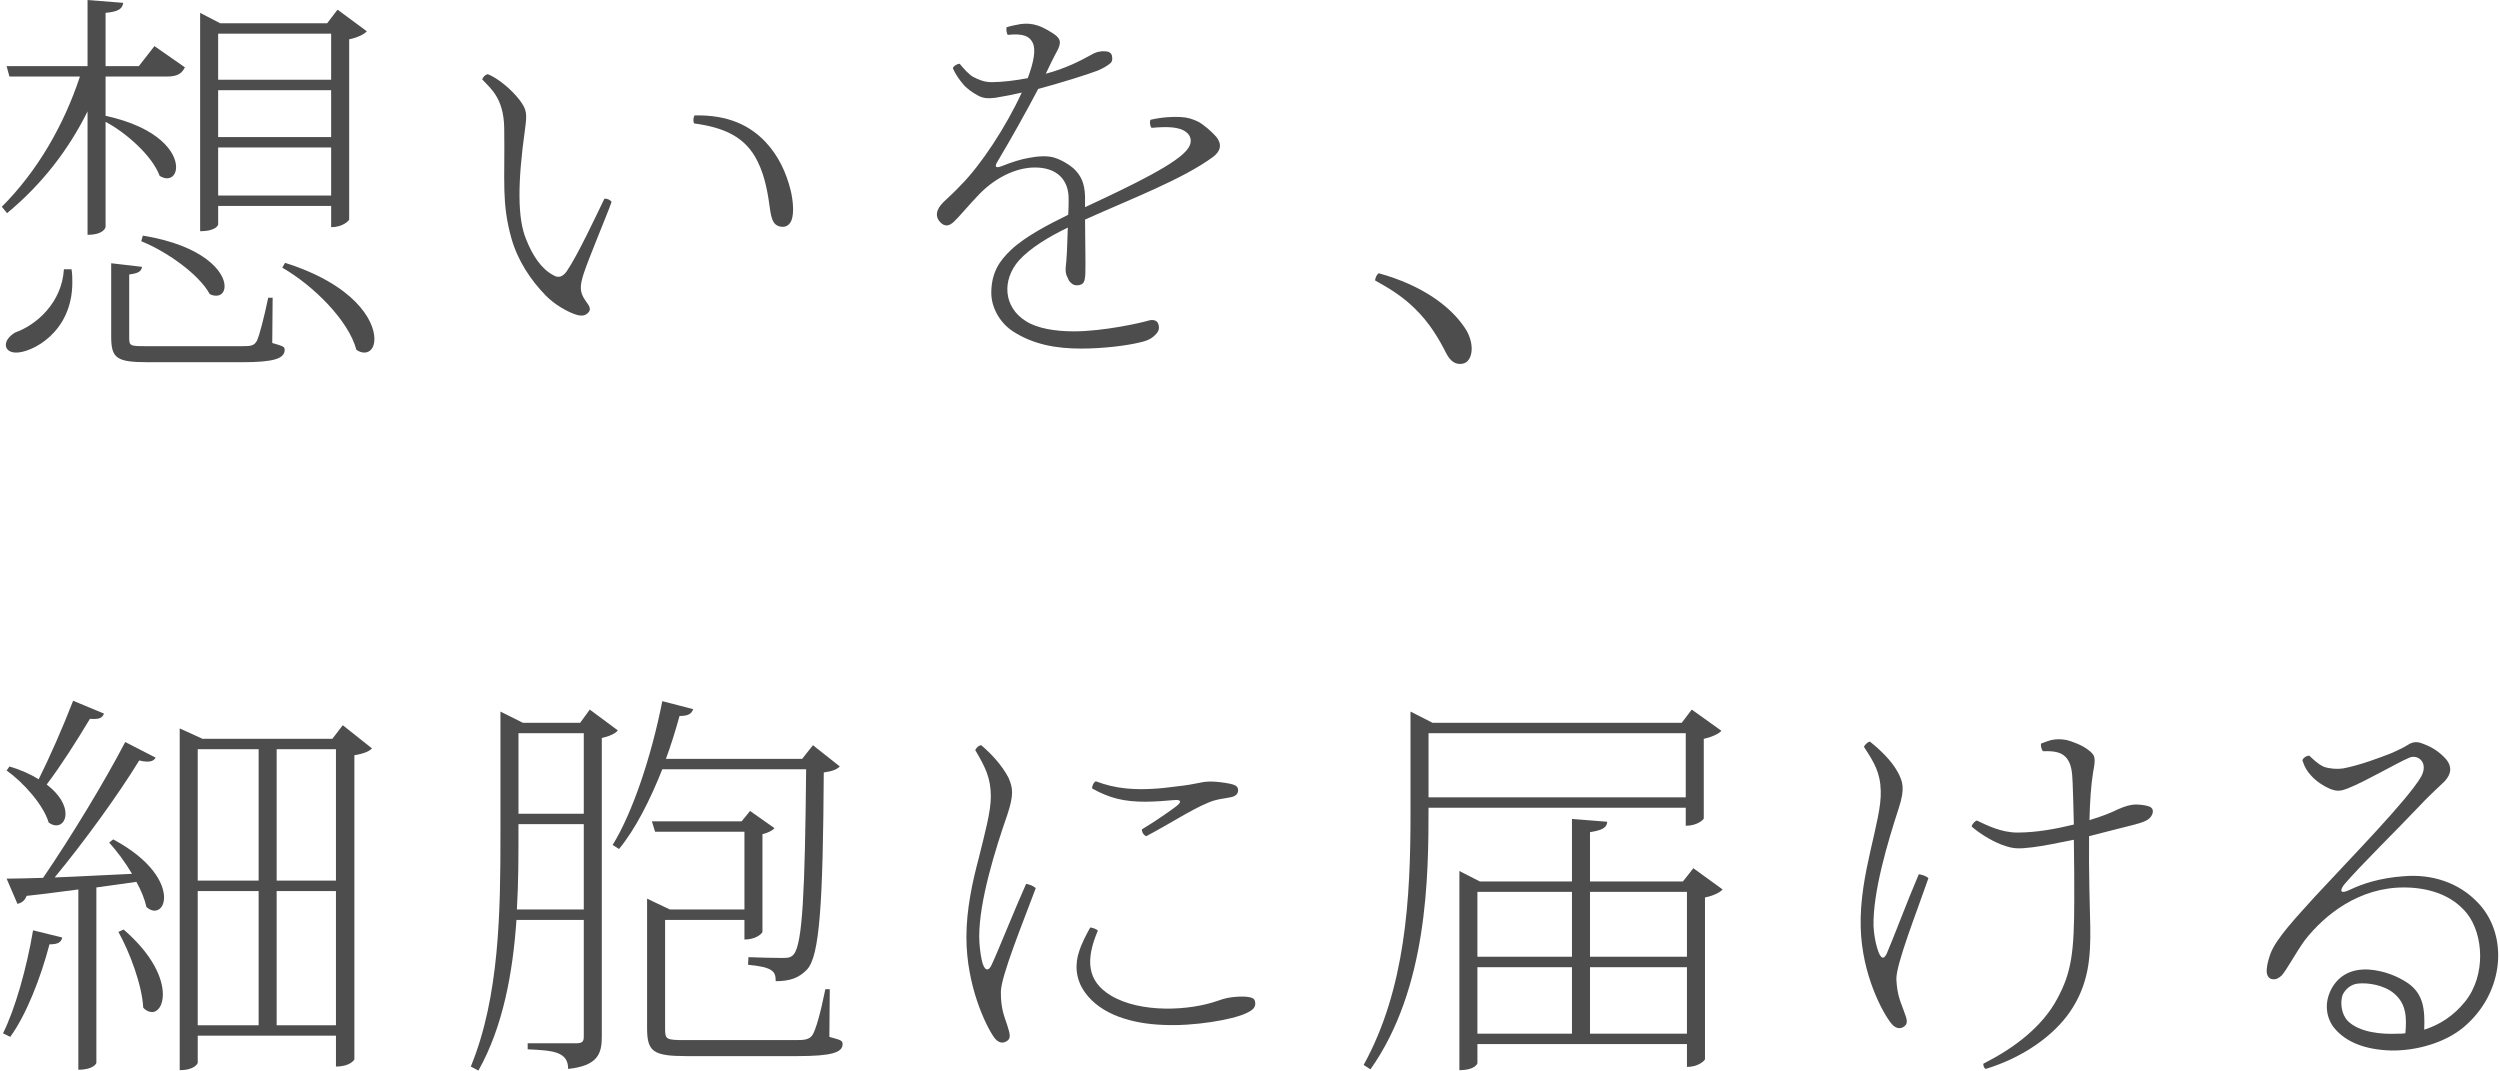
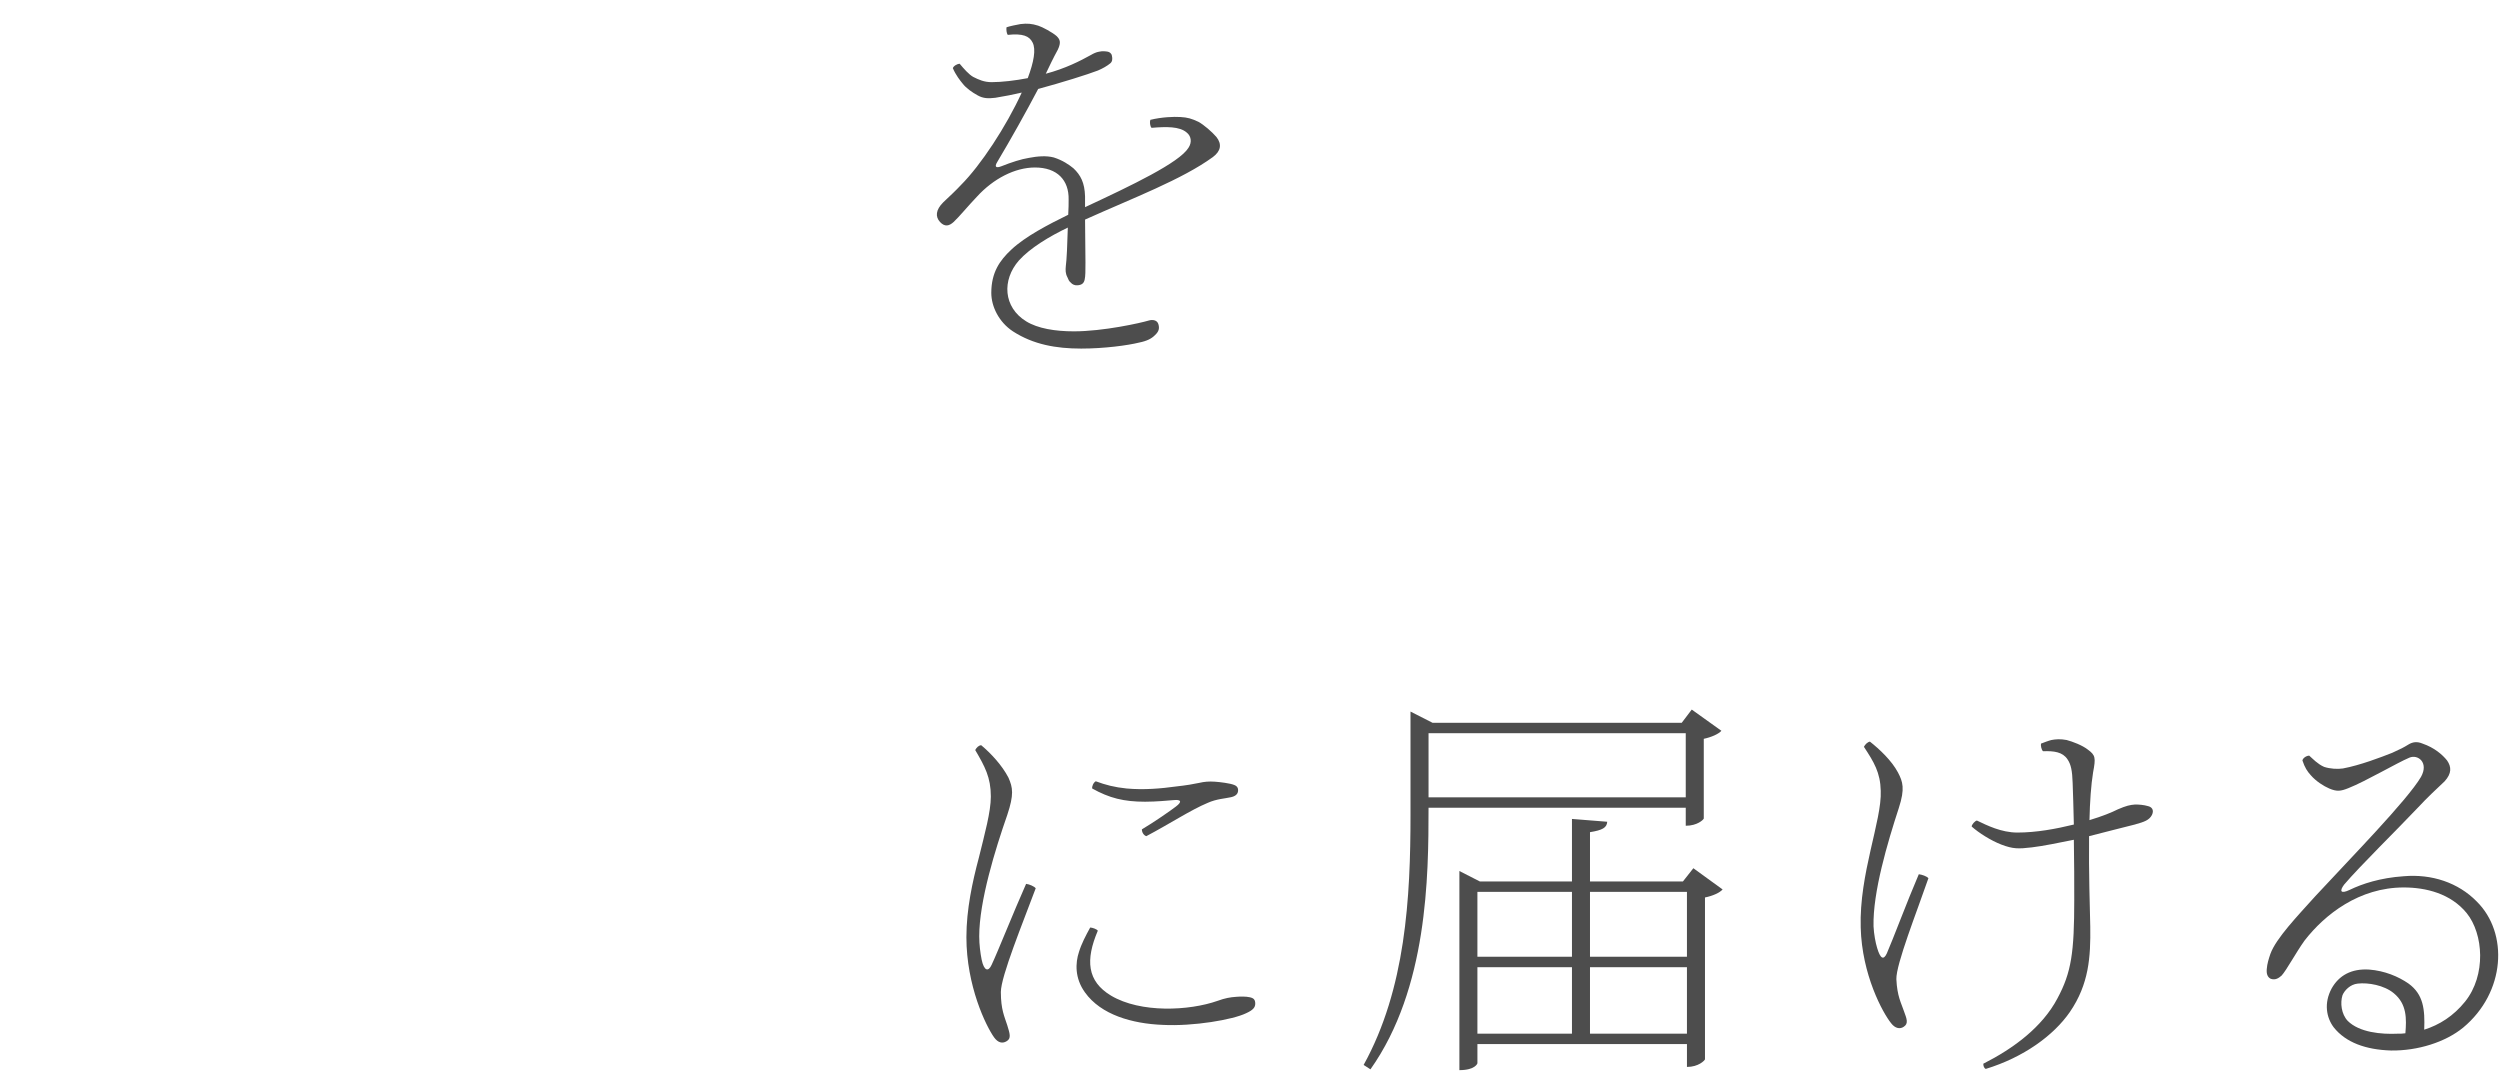
<svg xmlns="http://www.w3.org/2000/svg" id="_テキスト" data-name="テキスト" width="418" height="179" viewBox="0 0 418 179">
  <defs>
    <style>
      .cls-1 {
        fill: #4d4d4d;
      }
    </style>
  </defs>
-   <path class="cls-1" d="m17.653,12.8v6.564c8.909,1.943,11.789,6.096,11.789,8.574,0,1.139-.603,1.876-1.541,1.876-.335,0-.736-.134-1.205-.402-1.206-3.282-5.426-7.101-9.043-9.043v17.55c0,.201-.402,1.34-3.015,1.34v-20.632c-3.216,6.498-7.703,12.259-13.464,17.015l-.871-1.072c5.962-5.962,10.383-13.665,13.062-21.771H1.576l-.469-1.742h13.531V.005l5.962.469c-.134,1.005-.804,1.474-2.947,1.675v8.909h5.56l2.612-3.349,5.091,3.55c-.536,1.072-1.272,1.541-3.081,1.541h-10.182Zm-5.694,32.22c.134.804.134,1.541.134,2.21,0,8.373-6.766,11.723-9.378,11.723-1.34,0-1.741-.737-1.741-1.273,0-.804.67-1.541,1.54-2.077,3.617-1.273,7.838-5.024,8.173-10.584h1.272Zm33.627,4.756l-.066,7.569c1.809.536,2.076.603,2.076,1.139,0,1.474-1.809,2.077-7.101,2.077h-15.809c-5.225,0-6.096-.67-6.096-4.287v-12.259l5.158.603c-.135.737-.536,1.072-2.144,1.273v10.45c0,1.541.066,1.541,3.081,1.541h15.876c1.406,0,1.942-.067,2.411-.938.402-.871,1.139-3.684,1.876-7.167h.736Zm-21.703-10.383c10.249,1.675,13.665,6.096,13.665,8.44,0,1.005-.536,1.608-1.407,1.608-.335,0-.669-.067-1.071-.268-1.876-3.416-7.302-7.167-11.455-8.842l.269-.938Zm12.593-4.957v3.081c0,.067-.268,1.139-3.014,1.139V2.149l3.349,1.742h17.886l1.741-2.278,4.891,3.617c-.469.536-1.608,1.072-2.947,1.34v30.144c-.067.201-1.072,1.273-3.015,1.273v-3.55h-18.891ZM55.366,5.632h-18.891v7.703h18.891v-7.703Zm-18.891,17.282h18.891v-7.837h-18.891v7.837Zm0,9.78h18.891v-8.038h-18.891v8.038Zm11.188,11.254c11.454,3.617,14.938,9.512,14.938,12.727,0,1.407-.67,2.278-1.675,2.278-.401,0-.871-.134-1.34-.469-1.34-5.024-7.368-10.852-12.393-13.732l.47-.804Z" />
-   <path class="cls-1" d="m81.558,12.398c1.675.67,3.885,2.479,5.292,4.287,1.272,1.675,1.272,2.344.938,4.89-1.272,9.043-1.272,15.005.201,18.488,1.005,2.545,2.479,4.89,4.555,5.962.871.536,1.608.201,2.211-.67,1.809-2.613,4.957-9.378,6.297-12.125.469-.067,1.005.201,1.205.536-.804,2.278-3.817,9.378-4.688,12.057-.603,1.943-.737,3.014.401,4.555.604.804.938,1.407.335,1.943-.535.536-1.205.603-2.411.134-1.071-.402-3.015-1.407-4.622-3.014-2.545-2.613-4.688-5.828-5.761-9.579-1.675-6.029-1.071-9.378-1.206-18.421-.066-5.091-2.344-6.699-3.684-8.172.2-.469.469-.737.938-.871Zm34.564,6.9c5.694-.134,9.312,1.742,11.856,4.421,2.211,2.344,3.483,5.158,4.221,8.105.401,1.675.603,3.818.134,5.024-.335.804-1.005,1.273-2.01,1.005-1.005-.268-1.34-1.139-1.607-3.081-.268-2.01-.737-5.158-2.01-7.703-2.01-4.22-5.693-5.761-10.65-6.431-.201-.402-.134-1.005.066-1.34Z" />
  <path class="cls-1" d="m181.423,34.637c7.904-3.684,15.741-7.436,17.282-9.914.67-1.005.402-2.01-.268-2.545-1.206-1.072-3.483-1.005-5.896-.804-.268-.268-.335-1.005-.2-1.34,1.942-.469,3.885-.536,5.023-.469,1.206.067,1.876.268,3.015.804.871.469,2.277,1.675,3.015,2.545.938,1.206.736,2.344-.604,3.349-5.157,3.751-13.33,6.833-21.368,10.45l.067,7.167c0,1.407,0,2.277-.135,2.88-.134.603-.469.871-1.139.938-.469.067-.938-.134-1.205-.469-.269-.201-.402-.536-.536-.871-.335-.603-.335-1.206-.269-1.876.135-.871.269-3.751.335-6.431-3.081,1.474-6.296,3.416-8.172,5.493-2.881,3.282-2.612,7.837,1.206,10.182,1.942,1.206,4.89,1.675,7.971,1.675,4.957,0,11.187-1.407,12.526-1.809.67-.201,1.407-.067,1.608.603.2.67.134,1.206-.604,1.876-.536.536-1.272.938-2.612,1.206-1.876.469-5.828,1.005-9.646,1.005h-.067c-4.153,0-7.972-.67-11.388-2.88-2.345-1.541-3.617-4.153-3.617-6.431,0-3.416,1.406-5.426,3.35-7.234,2.344-2.211,6.229-4.22,9.512-5.828.067-1.005.067-1.943.067-2.545.066-3.215-1.876-5.359-5.627-5.359-3.35,0-6.967,1.875-9.713,4.89-1.474,1.541-2.948,3.349-3.886,4.22-.736.67-1.474.871-2.277,0s-.737-2.01.536-3.282c1.272-1.206,2.076-1.943,2.947-2.88,3.35-3.349,7.569-9.78,10.182-15.474-1.406.335-2.813.603-4.421.871-1.139.134-2.01.134-2.947-.402-.871-.469-1.942-1.206-2.546-2.01-.335-.402-1.139-1.407-1.607-2.545.134-.402.804-.737,1.139-.737.67.804,1.541,1.809,2.277,2.21.938.469,1.809.871,3.082.871,1.674,0,3.952-.268,6.028-.67,1.005-2.679,1.406-4.823.804-5.962-.536-1.072-1.607-1.541-4.153-1.273-.2-.268-.268-.938-.2-1.273.603-.201,1.607-.402,2.344-.536,1.139-.134,1.876-.067,2.947.268.67.201,2.412,1.139,3.082,1.742.536.536.804,1.005.201,2.277-.737,1.34-1.475,2.881-2.01,4.019,3.282-.871,5.761-2.144,7.569-3.148.335-.201.871-.469,1.34-.536.603-.134,1.071-.067,1.474,0,.268.067.603.268.67.67.134.536.066,1.005-.269,1.273-.469.402-1.272.871-2.076,1.206-1.742.67-6.029,2.01-9.981,3.081-2.076,3.952-4.555,8.373-6.832,12.192-.536.871-.201,1.072.67.737,1.675-.67,3.349-1.206,4.622-1.407,1.406-.268,2.88-.402,4.153-.067,1.474.469,2.545,1.206,3.282,1.809,1.205,1.139,1.875,2.411,1.942,4.689v1.809Z" />
-   <path class="cls-1" d="m244.861,54.733c.87,1.206,1.205,2.613,1.205,3.55,0,1.407-.603,2.412-1.607,2.545-1.005.134-1.876-.268-2.68-1.809-1.139-2.277-2.746-5.024-5.157-7.368-1.876-1.875-4.02-3.282-6.699-4.756,0-.469.335-1.072.604-1.206,7.301,2.01,11.99,5.56,14.335,9.043Z" />
-   <path class="cls-1" d="m10.418,156.755c-.2.737-.603,1.139-2.144,1.139-1.474,5.627-3.885,11.79-6.564,15.474l-1.205-.603c2.009-4.02,3.952-10.852,5.023-17.216l4.89,1.206Zm-8.842-28.603c2.01.603,3.617,1.34,4.89,2.144,1.809-3.617,4.02-8.641,5.762-13.129l5.157,2.144c-.268.737-.804,1.005-2.345.871-2.21,3.684-4.89,7.904-7.234,10.986,2.277,1.742,3.148,3.55,3.148,4.89,0,1.206-.67,1.943-1.54,1.943-.402,0-.805-.134-1.273-.469-.87-2.948-4.22-6.699-7.033-8.708l.469-.67Zm24.45-1.474c-.269.469-.737.67-1.407.67-.401,0-.804-.067-1.34-.201-3.482,5.694-9.109,13.464-14.134,19.56,3.818-.134,8.307-.402,12.929-.603-1.139-1.943-2.546-3.818-3.818-5.225l.67-.536c6.497,3.483,8.507,7.369,8.507,9.713,0,1.34-.67,2.21-1.607,2.21-.402,0-.871-.201-1.34-.603-.268-1.273-.871-2.747-1.675-4.22-1.942.268-4.153.603-6.698.938v29.34c0,.067-.469,1.139-3.015,1.139v-30.144c-2.612.335-5.492.737-8.641,1.072-.335.871-.938,1.206-1.541,1.34l-1.809-4.22c1.474,0,3.617-.067,6.096-.134,4.622-6.766,10.249-16.01,13.732-22.708l5.091,2.613Zm-5.359,28.737c4.957,4.287,6.564,8.239,6.564,10.852,0,1.809-.804,2.947-1.809,2.947-.469,0-1.004-.201-1.474-.737-.2-3.818-2.277-9.311-4.152-12.66l.87-.402Zm36.642-34.163l4.89,3.885c-.535.536-1.406.871-2.947,1.139v50.843c0,.067-.67,1.206-3.081,1.206v-5.158h-23.11v4.555s-.401,1.206-3.015,1.206v-57.139l3.818,1.742h21.704l1.741-2.277Zm-14.067,4.019h-10.182v21.971h10.182v-21.971Zm-10.182,23.713v22.44h10.182v-22.44h-10.182Zm23.11-23.713h-9.914v21.971h9.914v-21.971Zm-9.914,46.154h9.914v-22.44h-9.914v22.44Z" />
-   <path class="cls-1" d="m98.613,118.64l4.689,3.483c-.402.536-1.474,1.005-2.68,1.273v49.971c0,2.88-.736,4.823-5.627,5.359,0-2.947-2.612-3.081-6.766-3.282v-1.005h7.972c1.071,0,1.406-.201,1.406-1.072v-19.56h-11.253c-.604,8.708-2.211,17.819-6.364,25.187l-1.272-.67c4.823-11.723,4.957-26.058,4.957-38.919v-20.431l3.751,1.875h9.579l1.607-2.21Zm-11.923,19.158c0,5.895,0,9.713-.269,14.268h11.187v-14.268h-10.918Zm10.918-15.206h-10.918v13.464h10.918v-13.464Zm27.531,37.445c1.608.067,4.354.134,5.627.134,1.072,0,1.474-.067,1.943-.603,1.474-1.742,1.875-10.45,2.076-30.948h-24.048c-2.077,5.225-4.488,9.981-7.234,13.33l-1.072-.67c3.35-5.426,6.498-14.871,8.307-24.048l5.158,1.34c-.269.737-.737,1.139-2.278,1.139-.67,2.411-1.406,4.823-2.277,7.167h22.775l1.809-2.278,4.488,3.55c-.536.536-1.272.804-2.68,1.005-.134,21.771-.67,30.747-2.813,32.957-1.272,1.34-2.746,1.943-5.225,1.943,0-1.608-.402-2.344-4.622-2.746l.066-1.273Zm13.599,5.359l-.067,7.971c1.943.536,2.211.603,2.211,1.206,0,1.407-1.809,2.009-7.637,2.009h-18.421c-5.627,0-6.632-.737-6.632-4.689v-21.636l3.818,1.809h12.46v-12.995h-14.938l-.536-1.741h15.005l1.407-1.742,4.086,2.88c-.335.402-1.139.804-2.01,1.005v16.344c-.066.268-1.071,1.273-3.014,1.273v-3.282h-13.264v18.153c0,1.876.134,1.943,3.55,1.943h18.288c1.474,0,2.277-.067,2.812-.871.536-.871,1.273-3.349,2.144-7.636h.737Z" />
  <path class="cls-1" d="m164.06,124.602c1.607,1.34,3.483,3.349,4.556,5.426.736,1.675.938,2.813-.201,6.23-2.01,5.761-4.689,14.402-4.689,20.297,0,1.407.201,2.88.402,3.885.401,1.943,1.139,2.076,1.675.871,1.071-2.278,3.617-8.708,5.761-13.531.535.067,1.34.402,1.607.737-2.144,5.761-5.828,14.737-5.828,17.349,0,2.948.604,4.086,1.072,5.56.401,1.34.736,2.21-.134,2.679-.67.402-1.407.268-2.077-.669-1.34-1.876-4.622-8.574-4.622-16.747,0-4.622,1.005-9.244,2.077-13.263,1.004-4.086,2.009-7.704,2.009-10.249,0-3.215-1.005-5.024-2.612-7.77.201-.402.604-.804,1.005-.804Zm19.493,31.015c-2.076,4.89-1.809,8.44,2.211,10.852,4.956,2.947,13.062,2.545,17.817.871,1.273-.469,2.144-.603,3.082-.67.804-.067,1.675-.067,2.277.067.67.134.938.402.938,1.072,0,.603-.335,1.072-1.54,1.608-2.211,1.072-8.775,2.211-13.934,1.943-5.091-.201-10.315-1.675-12.995-5.426-1.741-2.412-1.607-4.957-1.005-6.766.402-1.34,1.139-2.747,1.876-4.086.335,0,1.139.268,1.272.536Zm4.823-23.78c2.88.268,5.827,0,8.239-.335,1.809-.201,2.947-.402,3.885-.603.871-.201,1.607-.268,2.612-.201.938.067,2.546.268,3.216.536.536.201.736.536.67,1.072-.067.536-.536.871-1.273,1.005-.87.201-2.344.268-3.817.938-2.747,1.139-6.431,3.55-10.249,5.56-.402-.134-.737-.603-.737-1.139,2.144-1.273,4.823-3.148,5.694-3.818,1.071-.804.87-1.206-.402-1.072-.938.067-2.813.268-4.756.268-3.55,0-5.962-.603-8.842-2.21-.067-.335.2-1.005.603-1.206,1.607.603,3.148,1.005,5.158,1.206Z" />
  <path class="cls-1" d="m281.857,135.052h-43.005c0,11.521-.134,30.211-9.713,43.742l-1.139-.737c7.033-12.728,7.837-27.934,7.837-41.867v-17.215l3.685,1.875h41.665l1.675-2.21,4.957,3.55c-.469.536-1.675,1.072-2.947,1.34v13.33c-.067.201-1.072,1.206-3.015,1.206v-3.014Zm0-12.459h-43.005v10.718h43.005v-10.718Zm1.272,22.574l4.891,3.55c-.47.536-1.608,1.072-2.947,1.34v27.062c-.067.201-1.072,1.272-3.015,1.272v-3.818h-35.034v3.215s-.335,1.139-3.014,1.139v-33.292l3.416,1.742h15.406v-10.45l5.896.469c-.067,1.005-.804,1.407-2.881,1.742v8.239h15.541l1.741-2.211Zm-20.297,3.952h-15.809v10.852h15.809v-10.852Zm-15.809,12.593v11.12h15.809v-11.12h-15.809Zm35.034-12.593h-16.211v10.852h16.211v-10.852Zm-16.211,23.713h16.211v-11.12h-16.211v11.12Z" />
  <path class="cls-1" d="m322.431,146.841c-1.942,5.627-5.426,14.402-5.358,16.88.134,2.88.804,3.952,1.272,5.359.469,1.273.804,2.077-.067,2.613-.603.402-1.406.268-2.076-.603-1.406-1.742-4.89-8.105-5.091-16.01-.268-8.976,3.55-17.885,3.35-22.842-.067-3.081-1.139-4.823-2.813-7.368.2-.402.603-.804,1.005-.871,1.607,1.273,3.617,3.148,4.688,5.158.804,1.541,1.206,2.679.134,5.962-1.875,5.761-4.354,14.067-4.22,19.761.067,1.34.335,2.746.603,3.617.536,1.809,1.072,2.077,1.608.938,1.004-2.278,3.349-8.574,5.358-13.263.536.067,1.34.335,1.607.67Zm37.379-10.584c-.47.871-1.206,1.139-2.881,1.607-1.139.268-4.957,1.273-7.637,1.943-.066,5.962.135,12.125.201,15.139.067,5.024-.201,9.579-3.416,14.268-2.68,3.885-7.703,7.57-14.067,9.512-.268-.134-.401-.469-.401-.871,5.023-2.545,9.847-6.096,12.392-10.919,2.345-4.354,2.813-7.703,2.813-16.479,0-2.813,0-6.498-.066-10.048-2.277.469-5.292,1.072-7.034,1.273-2.277.268-3.147.268-5.091-.469-1.741-.67-3.751-1.943-4.957-3.014,0-.335.536-.938.871-1.005,1.675.804,4.086,2.01,6.766,2.01,3.148,0,6.431-.603,9.445-1.34-.067-2.813-.134-5.292-.201-6.966-.067-2.01-.268-3.082-.871-3.952-.804-1.206-2.21-1.406-4.086-1.34-.268-.268-.401-.938-.335-1.273.536-.201,1.206-.469,1.742-.603.736-.134,1.474-.201,2.545,0,1.005.268,2.612.871,3.551,1.608,1.272.938,1.339,1.34.87,3.818-.335,2.076-.535,4.89-.603,7.971,2.211-.67,3.685-1.273,4.756-1.809,1.407-.603,2.01-.737,2.881-.804.67,0,1.474.067,2.144.268.603.134,1.071.603.67,1.474Z" />
  <path class="cls-1" d="m411.826,171.827c-2.947,2.412-7.569,3.885-12.058,3.818-4.22-.134-7.569-1.34-9.578-3.885-1.206-1.608-1.675-4.019-.335-6.498,1.205-2.144,3.282-3.349,6.296-3.148,2.546.201,4.823,1.139,6.565,2.344,2.478,1.809,2.746,4.287,2.612,7.704,2.545-.804,4.89-2.278,6.832-4.689,3.551-4.421,3.082-11.321.269-14.804-2.68-3.282-6.833-4.287-10.518-4.287-7.435,0-13.196,4.488-16.612,8.909-1.474,2.077-3.015,4.957-3.818,5.828-.469.402-1.005.804-1.809.536-.535-.268-.736-.804-.67-1.608.067-.938.335-1.742.604-2.545.938-2.613,4.555-6.364,7.502-9.646,5.895-6.364,15.407-16.077,17.685-19.962,1.34-2.412-.536-3.818-1.942-3.215-2.077.871-7.302,3.952-10.183,5.091-1.339.536-1.942.603-3.215.067-.938-.402-2.211-1.206-3.081-2.211-.604-.67-1.005-1.273-1.407-2.479.067-.402.67-.804,1.139-.804.604.536,1.407,1.407,2.479,1.875,1.005.335,2.277.402,3.148.268,2.881-.536,6.364-1.875,8.239-2.613,1.474-.67,1.876-.871,2.747-1.406.669-.402,1.406-.536,2.344-.134,1.943.67,3.282,1.809,4.087,2.813.736,1.072.804,2.144-.402,3.483-1.541,1.474-2.68,2.479-4.555,4.488-3.417,3.617-9.579,9.646-12.259,12.794-.804,1.072-.603,1.608.938.871,2.077-1.005,5.091-2.01,9.043-2.278,4.689-.402,9.11,1.072,12.191,4.22,5.359,5.292,4.823,15.206-2.277,21.101Zm-10.919,1.005c.402,0,.871,0,1.273-.067.201-2.412.268-4.89-1.942-6.699-1.608-1.34-4.287-1.809-6.029-1.608-1.272.134-2.21,1.139-2.545,1.943-.402,1.273-.201,3.148.87,4.287,1.943,1.942,5.627,2.277,8.373,2.144Z" />
</svg>